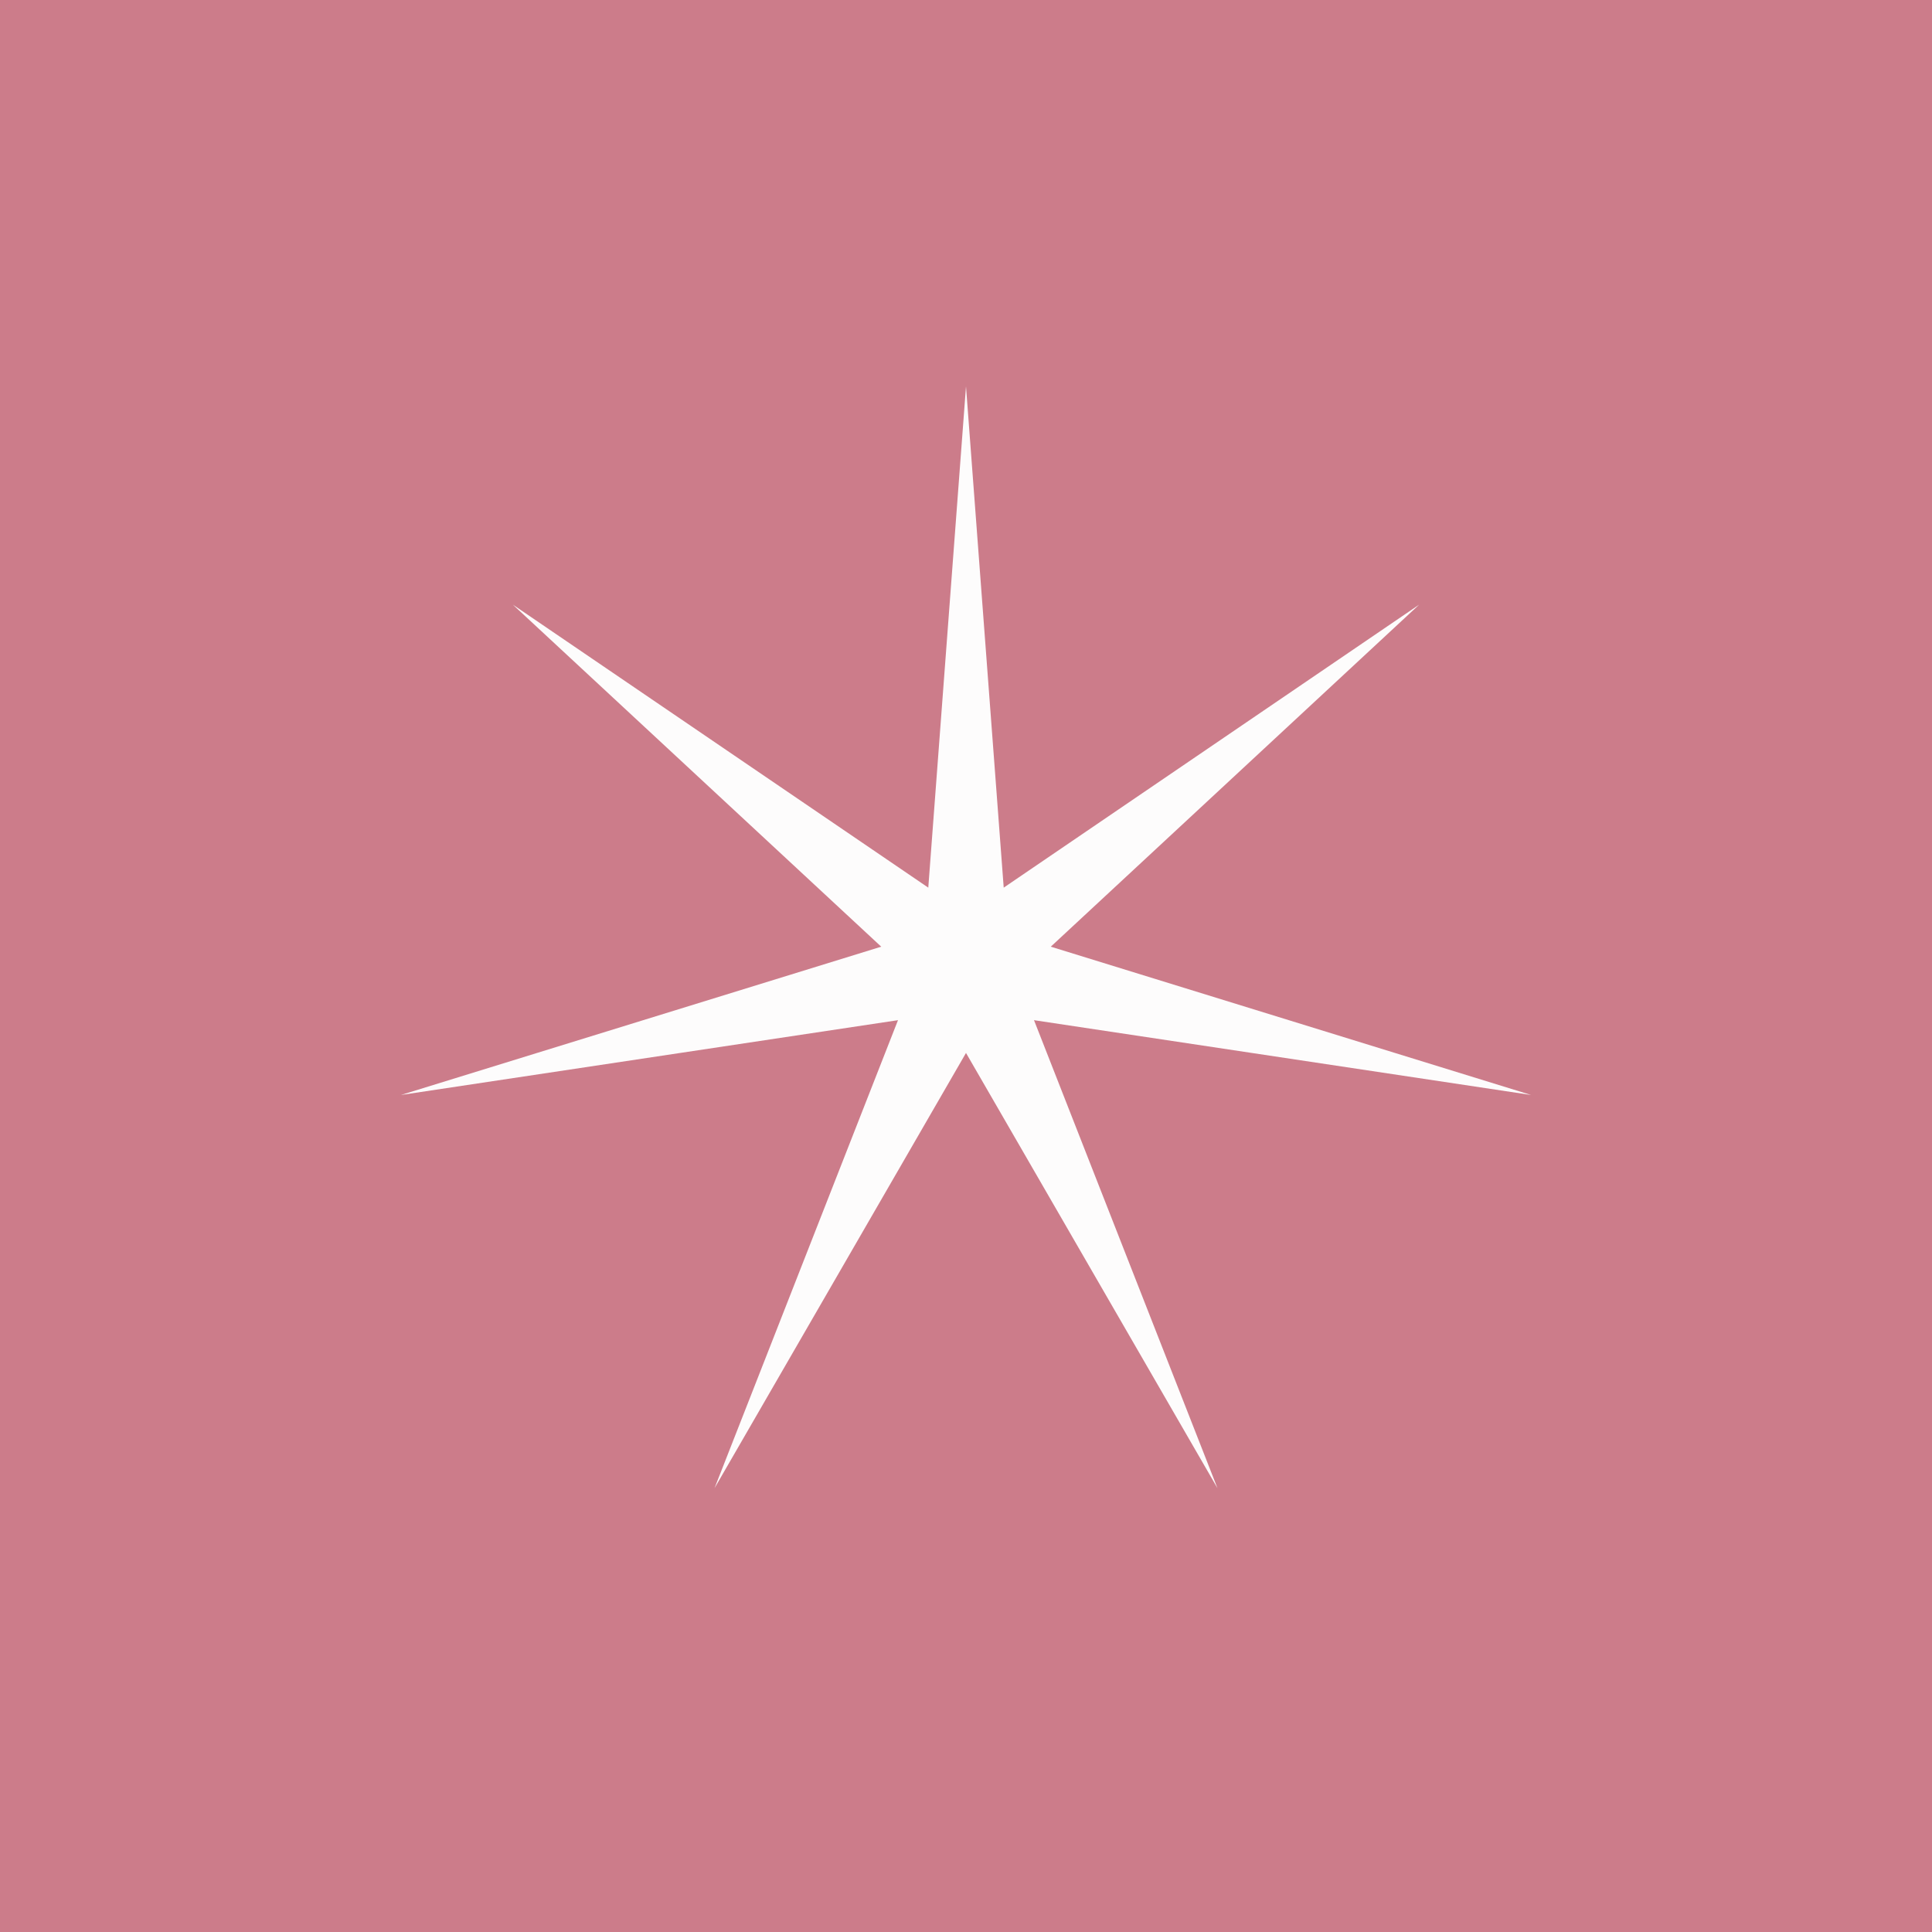
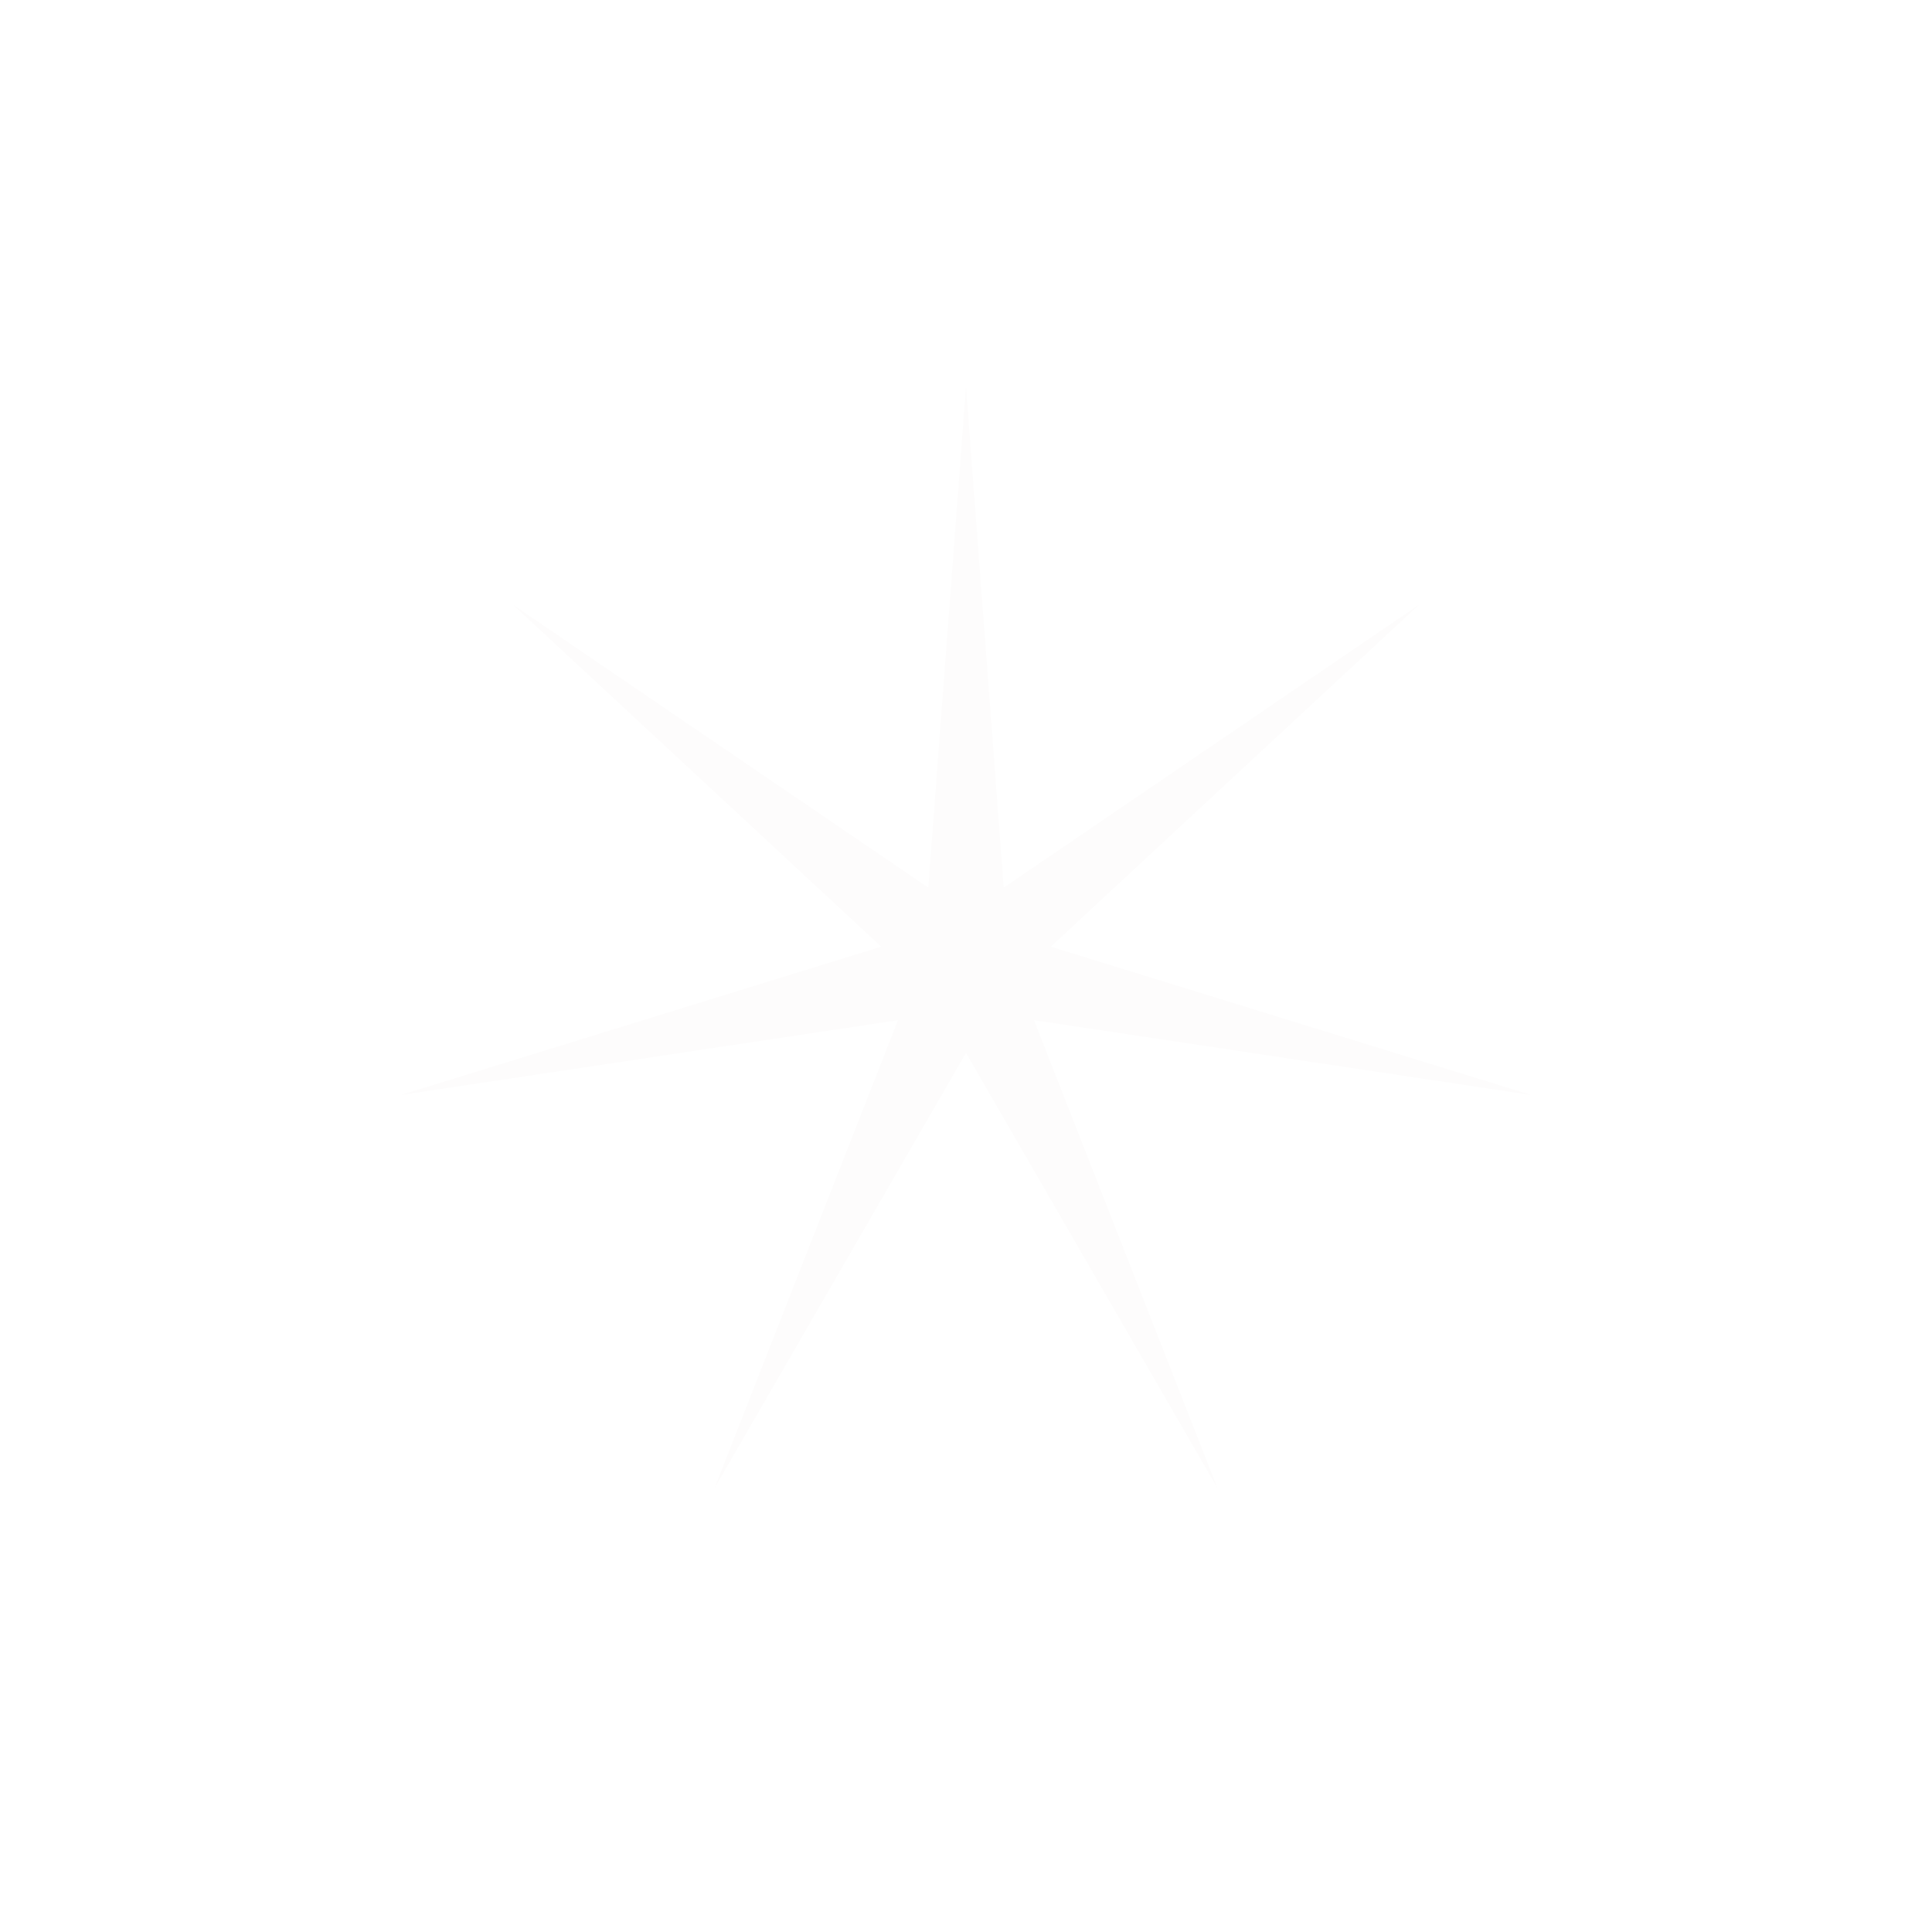
<svg xmlns="http://www.w3.org/2000/svg" width="25" height="25" viewBox="0 0 25 25" fill="none">
-   <rect width="25" height="25" fill="#CC7C8A" />
  <path d="M12.5 5L12.988 11.486L18.364 7.824L13.597 12.25L19.812 14.169L13.38 13.201L15.754 19.257L12.5 13.625L9.246 19.257L11.62 13.201L5.188 14.169L11.403 12.25L6.636 7.824L12.012 11.486L12.5 5Z" fill="#FDFCFC" />
</svg>